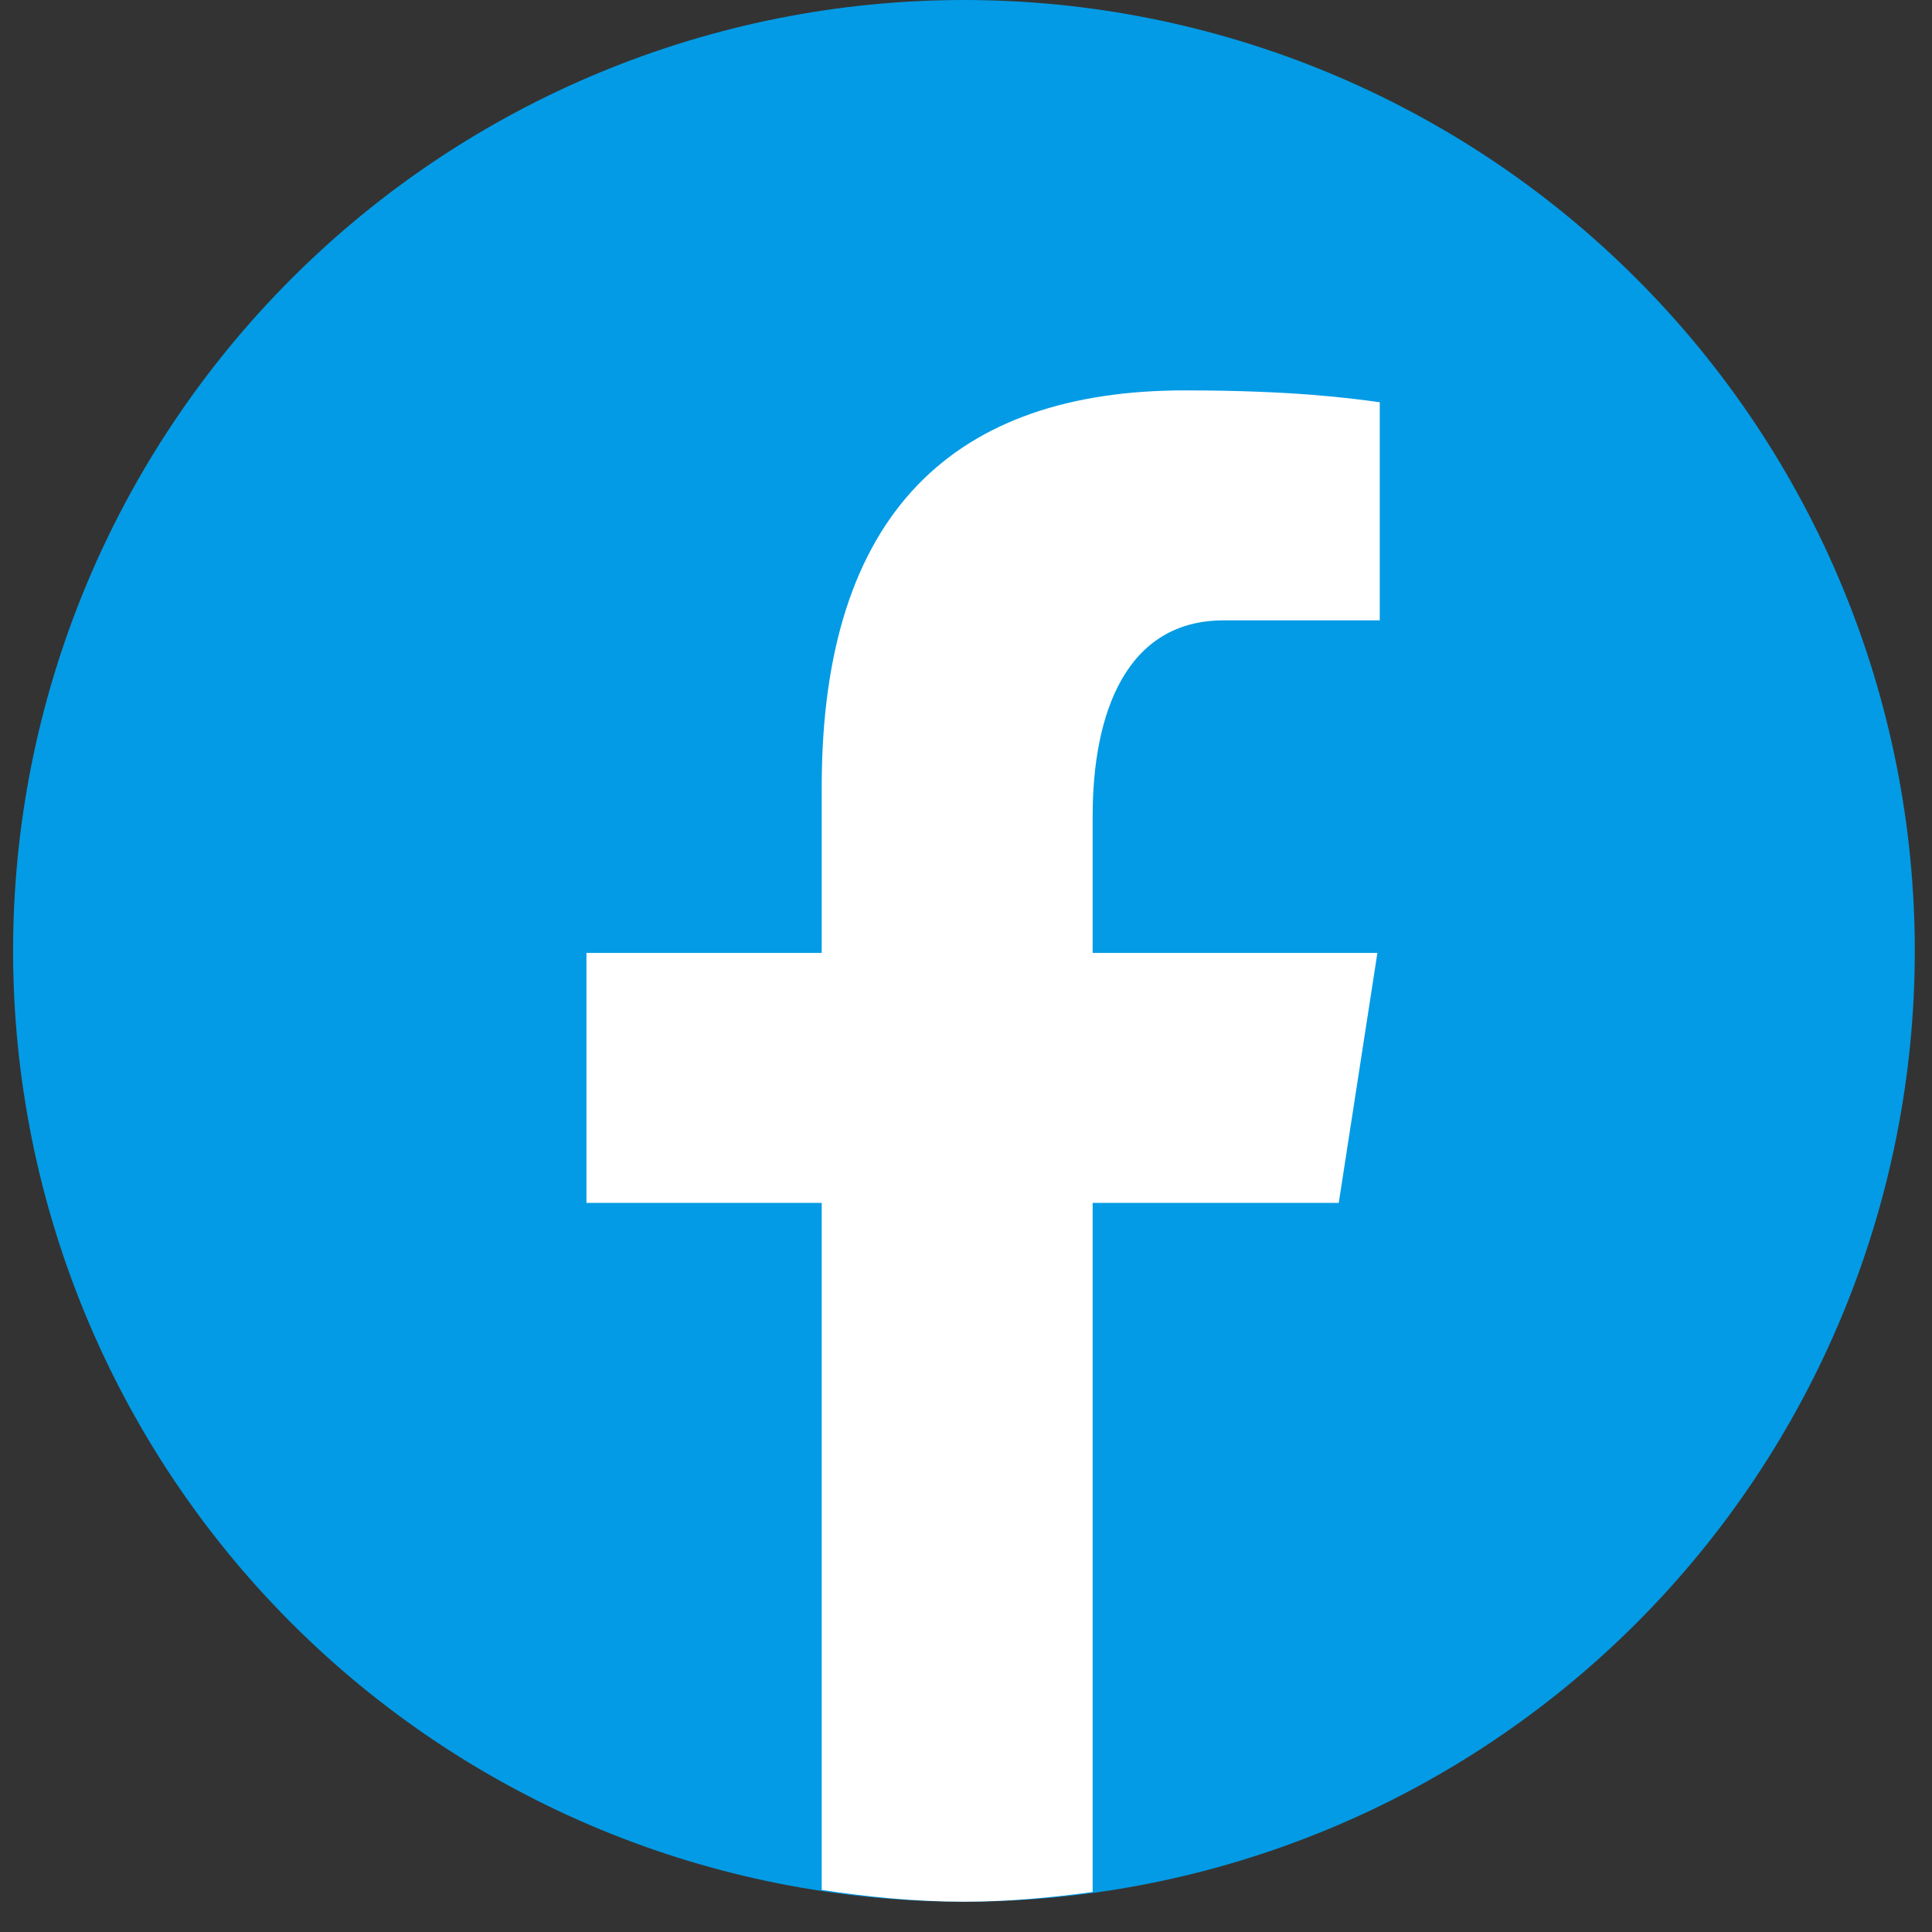
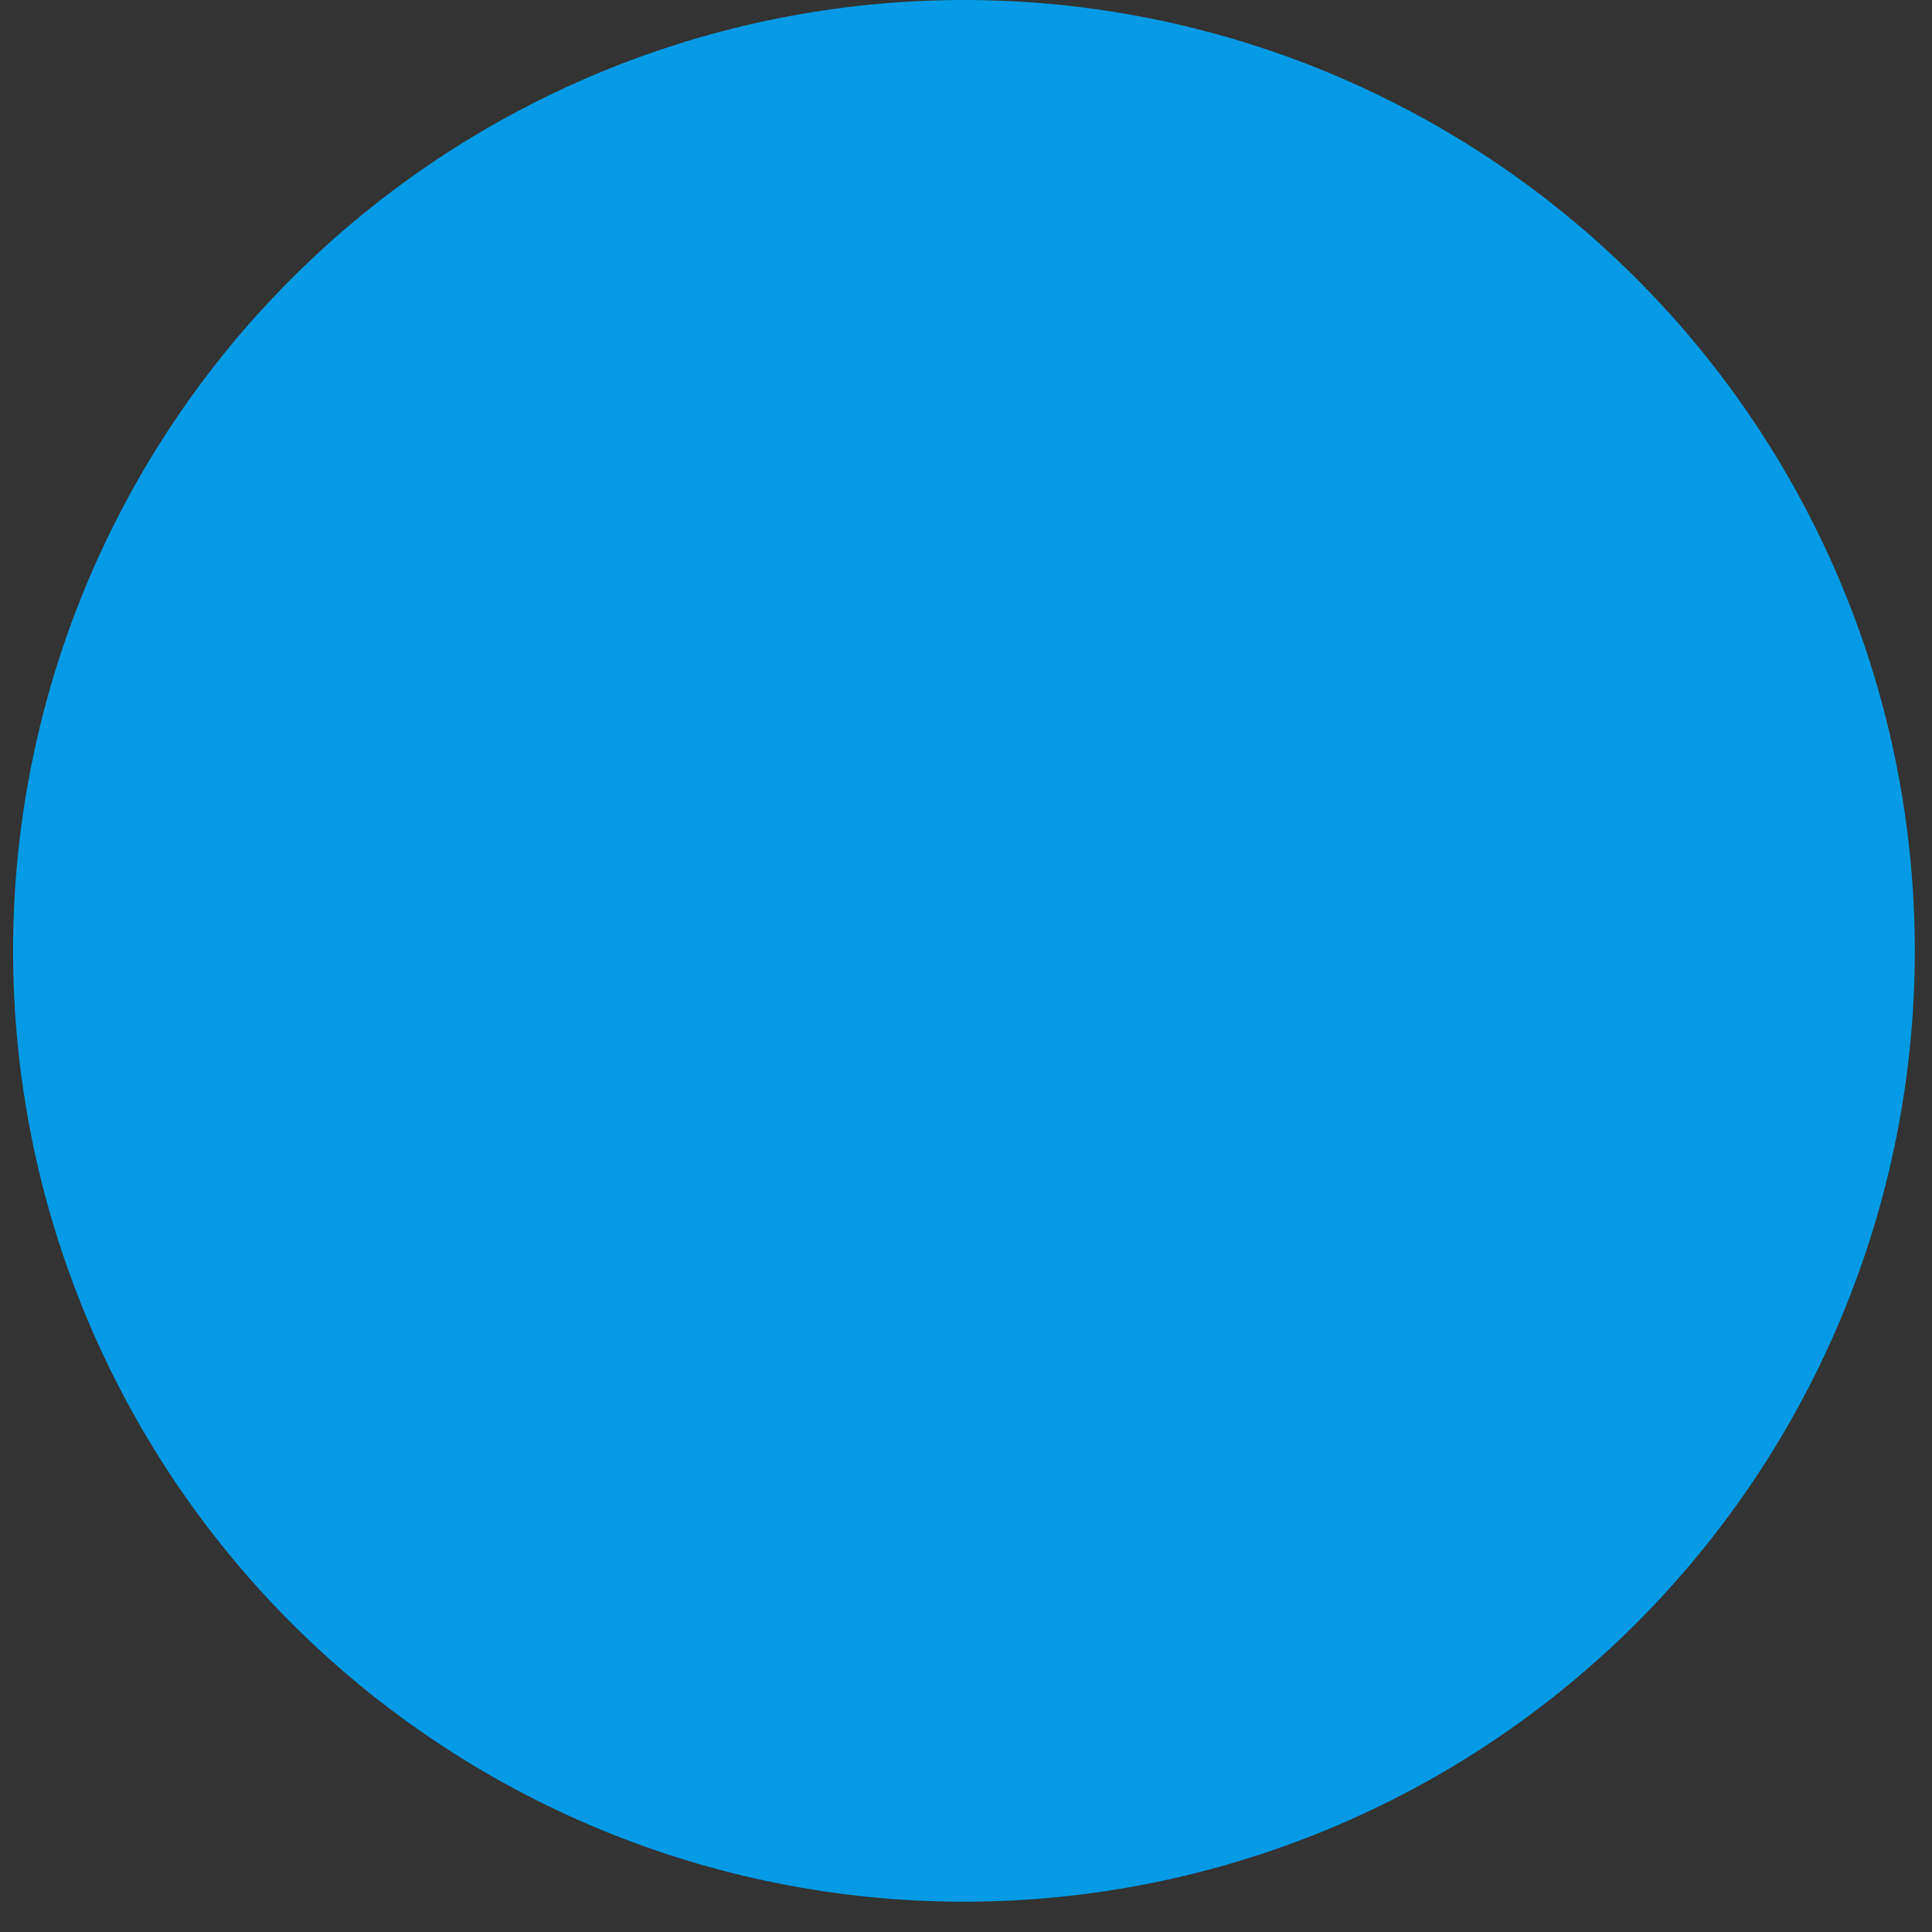
<svg xmlns="http://www.w3.org/2000/svg" width="31" height="31" viewBox="0 0 31 31" fill="none">
  <rect x="0" y="0" width="31" height="31" fill="#333333" stroke="none" />
  <path d="M15.467 0C11.421 0 7.54 1.607 4.679 4.469C1.817 7.33 0.21 11.211 0.21 15.257C0.21 19.303 1.817 23.184 4.679 26.046C7.54 28.907 11.421 30.514 15.467 30.514C19.514 30.514 23.394 28.907 26.255 26.046C29.117 23.184 30.724 19.303 30.724 15.257C30.724 11.211 29.117 7.33 26.255 4.469C23.394 1.607 19.514 0 15.467 0Z" fill="#039BE5" />
-   <path d="M17.532 19.301H21.481L22.101 15.29H17.532V13.098C17.532 11.431 18.076 9.954 19.635 9.954H22.139V6.454C21.699 6.394 20.769 6.264 19.01 6.264C15.338 6.264 13.185 8.203 13.185 12.621V15.29H9.41V19.301H13.185V30.325C13.933 30.438 14.69 30.514 15.467 30.514C16.17 30.514 16.856 30.45 17.532 30.358V19.301Z" fill="white" />
</svg>